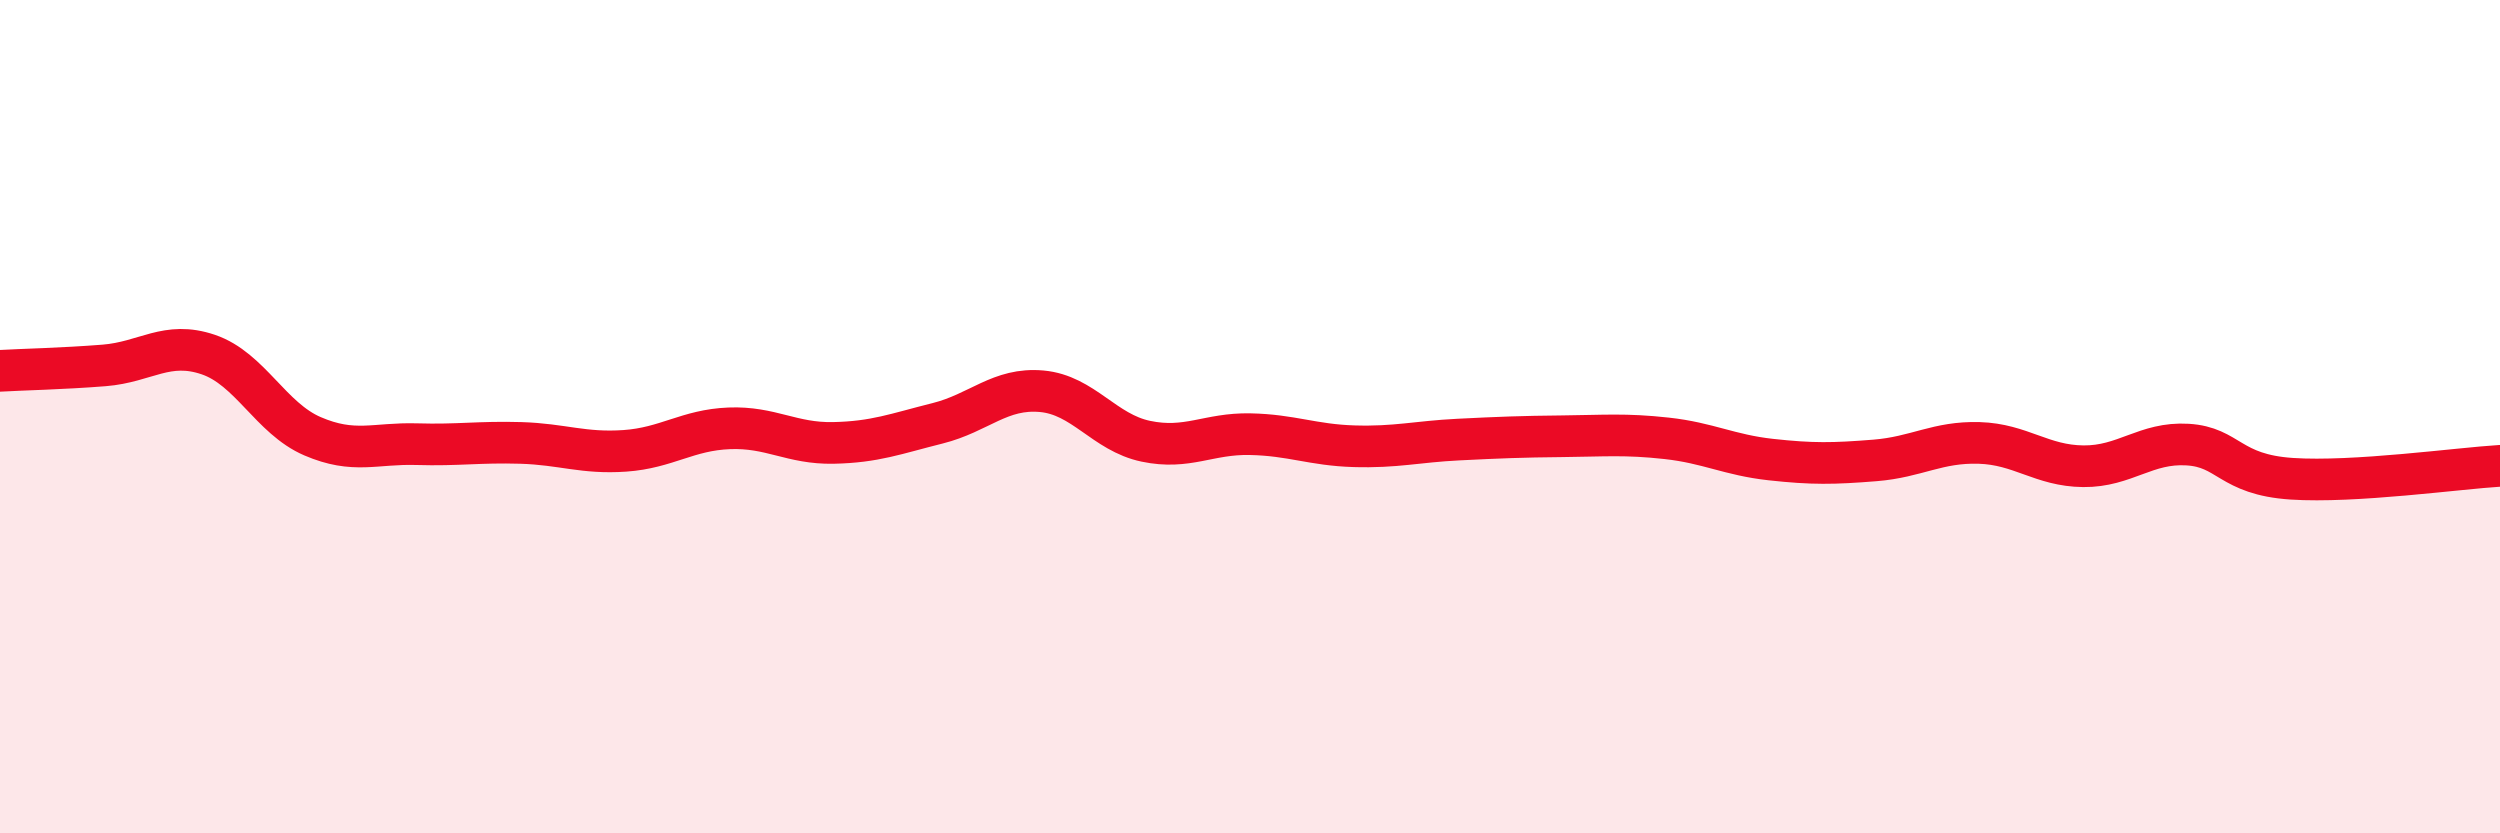
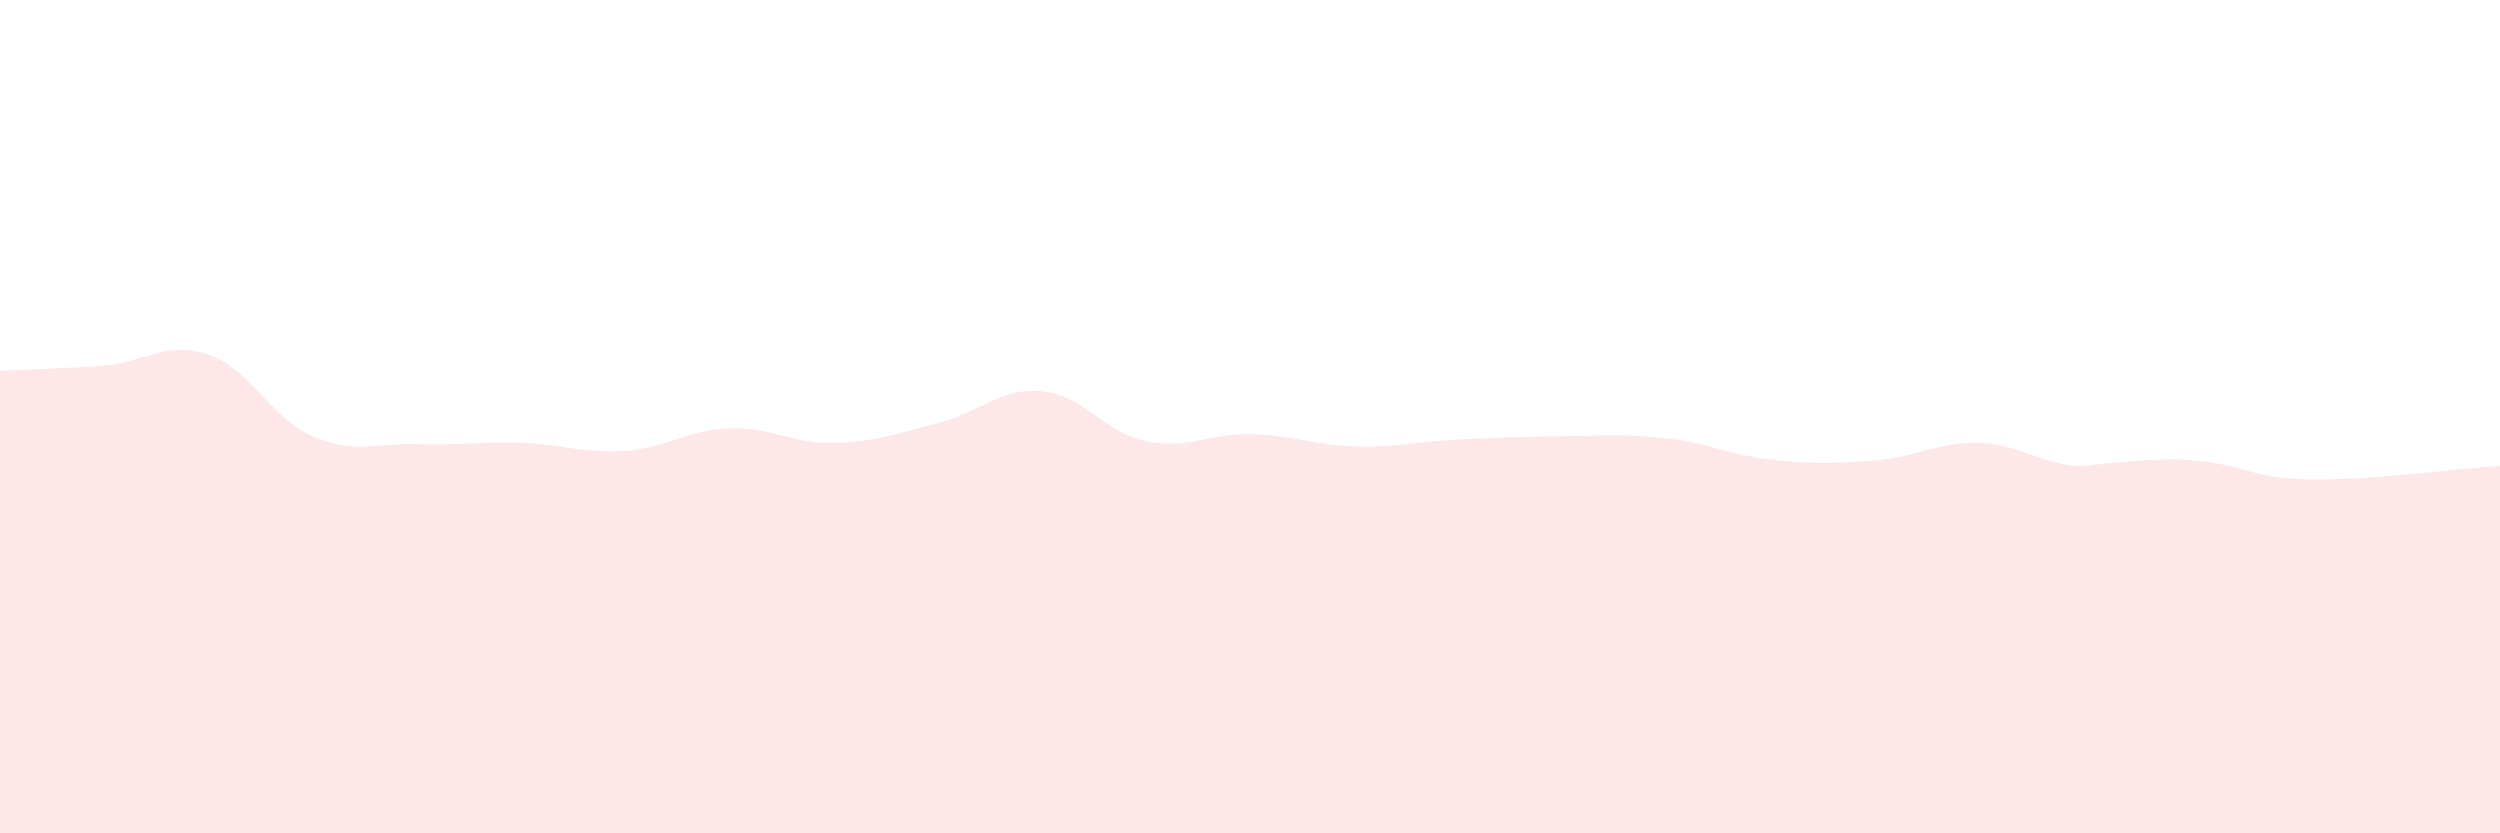
<svg xmlns="http://www.w3.org/2000/svg" width="60" height="20" viewBox="0 0 60 20">
-   <path d="M 0,8.9 C 0.5,8.87 1.5,8.85 2.5,8.77 C 3.5,8.69 4,8.17 5,8.51 C 6,8.85 6.5,10.04 7.5,10.47 C 8.5,10.9 9,10.63 10,10.66 C 11,10.69 11.5,10.6 12.5,10.63 C 13.5,10.66 14,10.89 15,10.82 C 16,10.75 16.5,10.32 17.5,10.28 C 18.5,10.24 19,10.65 20,10.63 C 21,10.61 21.5,10.41 22.5,10.16 C 23.5,9.91 24,9.3 25,9.39 C 26,9.48 26.5,10.38 27.5,10.59 C 28.5,10.8 29,10.4 30,10.42 C 31,10.44 31.5,10.68 32.5,10.71 C 33.5,10.74 34,10.6 35,10.55 C 36,10.5 36.5,10.48 37.5,10.47 C 38.5,10.46 39,10.41 40,10.52 C 41,10.63 41.5,10.92 42.5,11.03 C 43.5,11.14 44,11.13 45,11.05 C 46,10.97 46.5,10.6 47.5,10.63 C 48.5,10.66 49,11.18 50,11.19 C 51,11.2 51.5,10.61 52.5,10.67 C 53.5,10.73 53.5,11.39 55,11.49 C 56.5,11.59 59,11.24 60,11.18L60 20L0 20Z" fill="#EB0A25" opacity="0.1" stroke-linecap="round" stroke-linejoin="round" />
-   <path d="M 0,8.9 C 0.5,8.87 1.5,8.85 2.5,8.77 C 3.5,8.69 4,8.17 5,8.51 C 6,8.85 6.5,10.04 7.5,10.47 C 8.5,10.9 9,10.63 10,10.66 C 11,10.69 11.5,10.6 12.5,10.63 C 13.5,10.66 14,10.89 15,10.82 C 16,10.75 16.5,10.32 17.5,10.28 C 18.5,10.24 19,10.65 20,10.63 C 21,10.61 21.5,10.41 22.5,10.16 C 23.5,9.91 24,9.3 25,9.39 C 26,9.48 26.5,10.38 27.5,10.59 C 28.5,10.8 29,10.4 30,10.42 C 31,10.44 31.5,10.68 32.5,10.71 C 33.5,10.74 34,10.6 35,10.55 C 36,10.5 36.5,10.48 37.5,10.47 C 38.5,10.46 39,10.41 40,10.52 C 41,10.63 41.5,10.92 42.5,11.03 C 43.5,11.14 44,11.13 45,11.05 C 46,10.97 46.5,10.6 47.5,10.63 C 48.5,10.66 49,11.18 50,11.19 C 51,11.2 51.5,10.61 52.5,10.67 C 53.5,10.73 53.5,11.39 55,11.49 C 56.5,11.59 59,11.24 60,11.18" stroke="#EB0A25" stroke-width="1" fill="none" stroke-linecap="round" stroke-linejoin="round" />
+   <path d="M 0,8.9 C 0.5,8.87 1.5,8.85 2.5,8.77 C 3.5,8.69 4,8.17 5,8.51 C 6,8.85 6.5,10.04 7.5,10.47 C 8.5,10.9 9,10.63 10,10.66 C 11,10.69 11.5,10.6 12.5,10.63 C 13.5,10.66 14,10.89 15,10.82 C 16,10.75 16.5,10.32 17.5,10.28 C 18.5,10.24 19,10.65 20,10.63 C 21,10.61 21.5,10.41 22.5,10.16 C 23.5,9.91 24,9.3 25,9.39 C 26,9.48 26.5,10.38 27.5,10.59 C 28.5,10.8 29,10.4 30,10.42 C 31,10.44 31.5,10.68 32.5,10.71 C 33.5,10.74 34,10.6 35,10.55 C 36,10.5 36.5,10.48 37.5,10.47 C 38.5,10.46 39,10.41 40,10.52 C 41,10.63 41.5,10.92 42.5,11.03 C 43.5,11.14 44,11.13 45,11.05 C 46,10.97 46.5,10.6 47.5,10.63 C 48.5,10.66 49,11.18 50,11.19 C 53.5,10.73 53.5,11.39 55,11.49 C 56.5,11.59 59,11.24 60,11.18L60 20L0 20Z" fill="#EB0A25" opacity="0.1" stroke-linecap="round" stroke-linejoin="round" />
</svg>